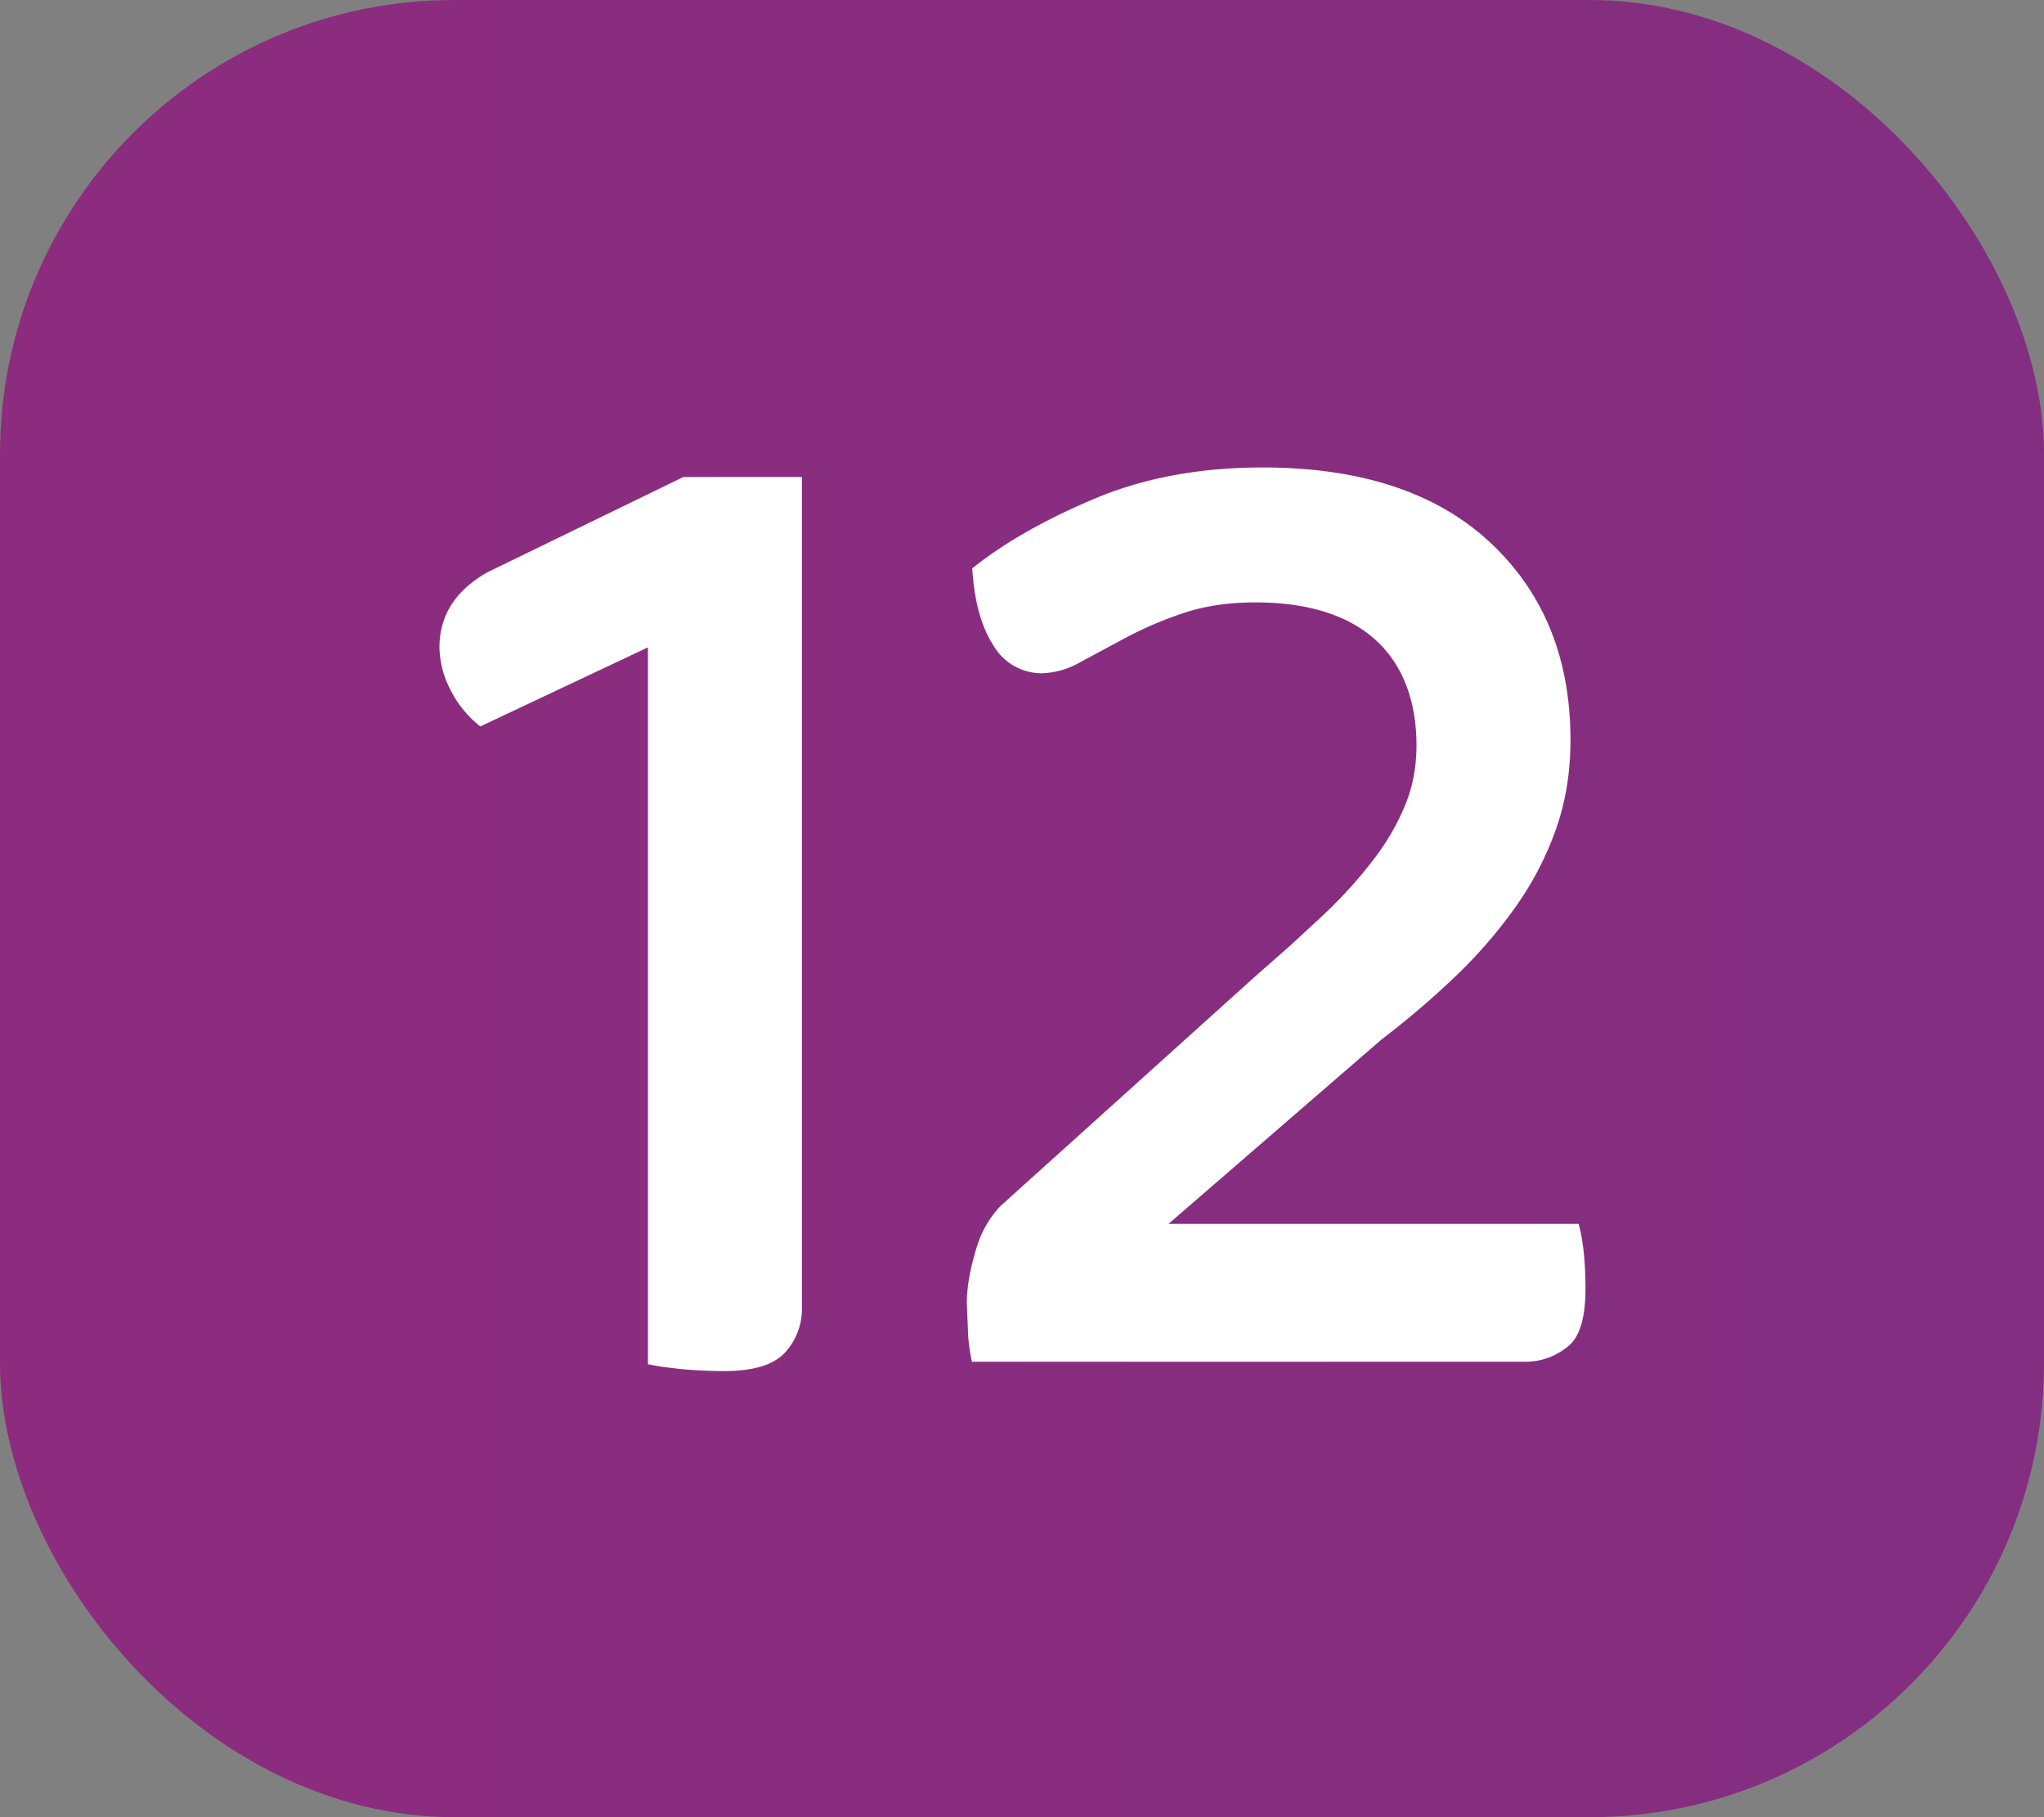
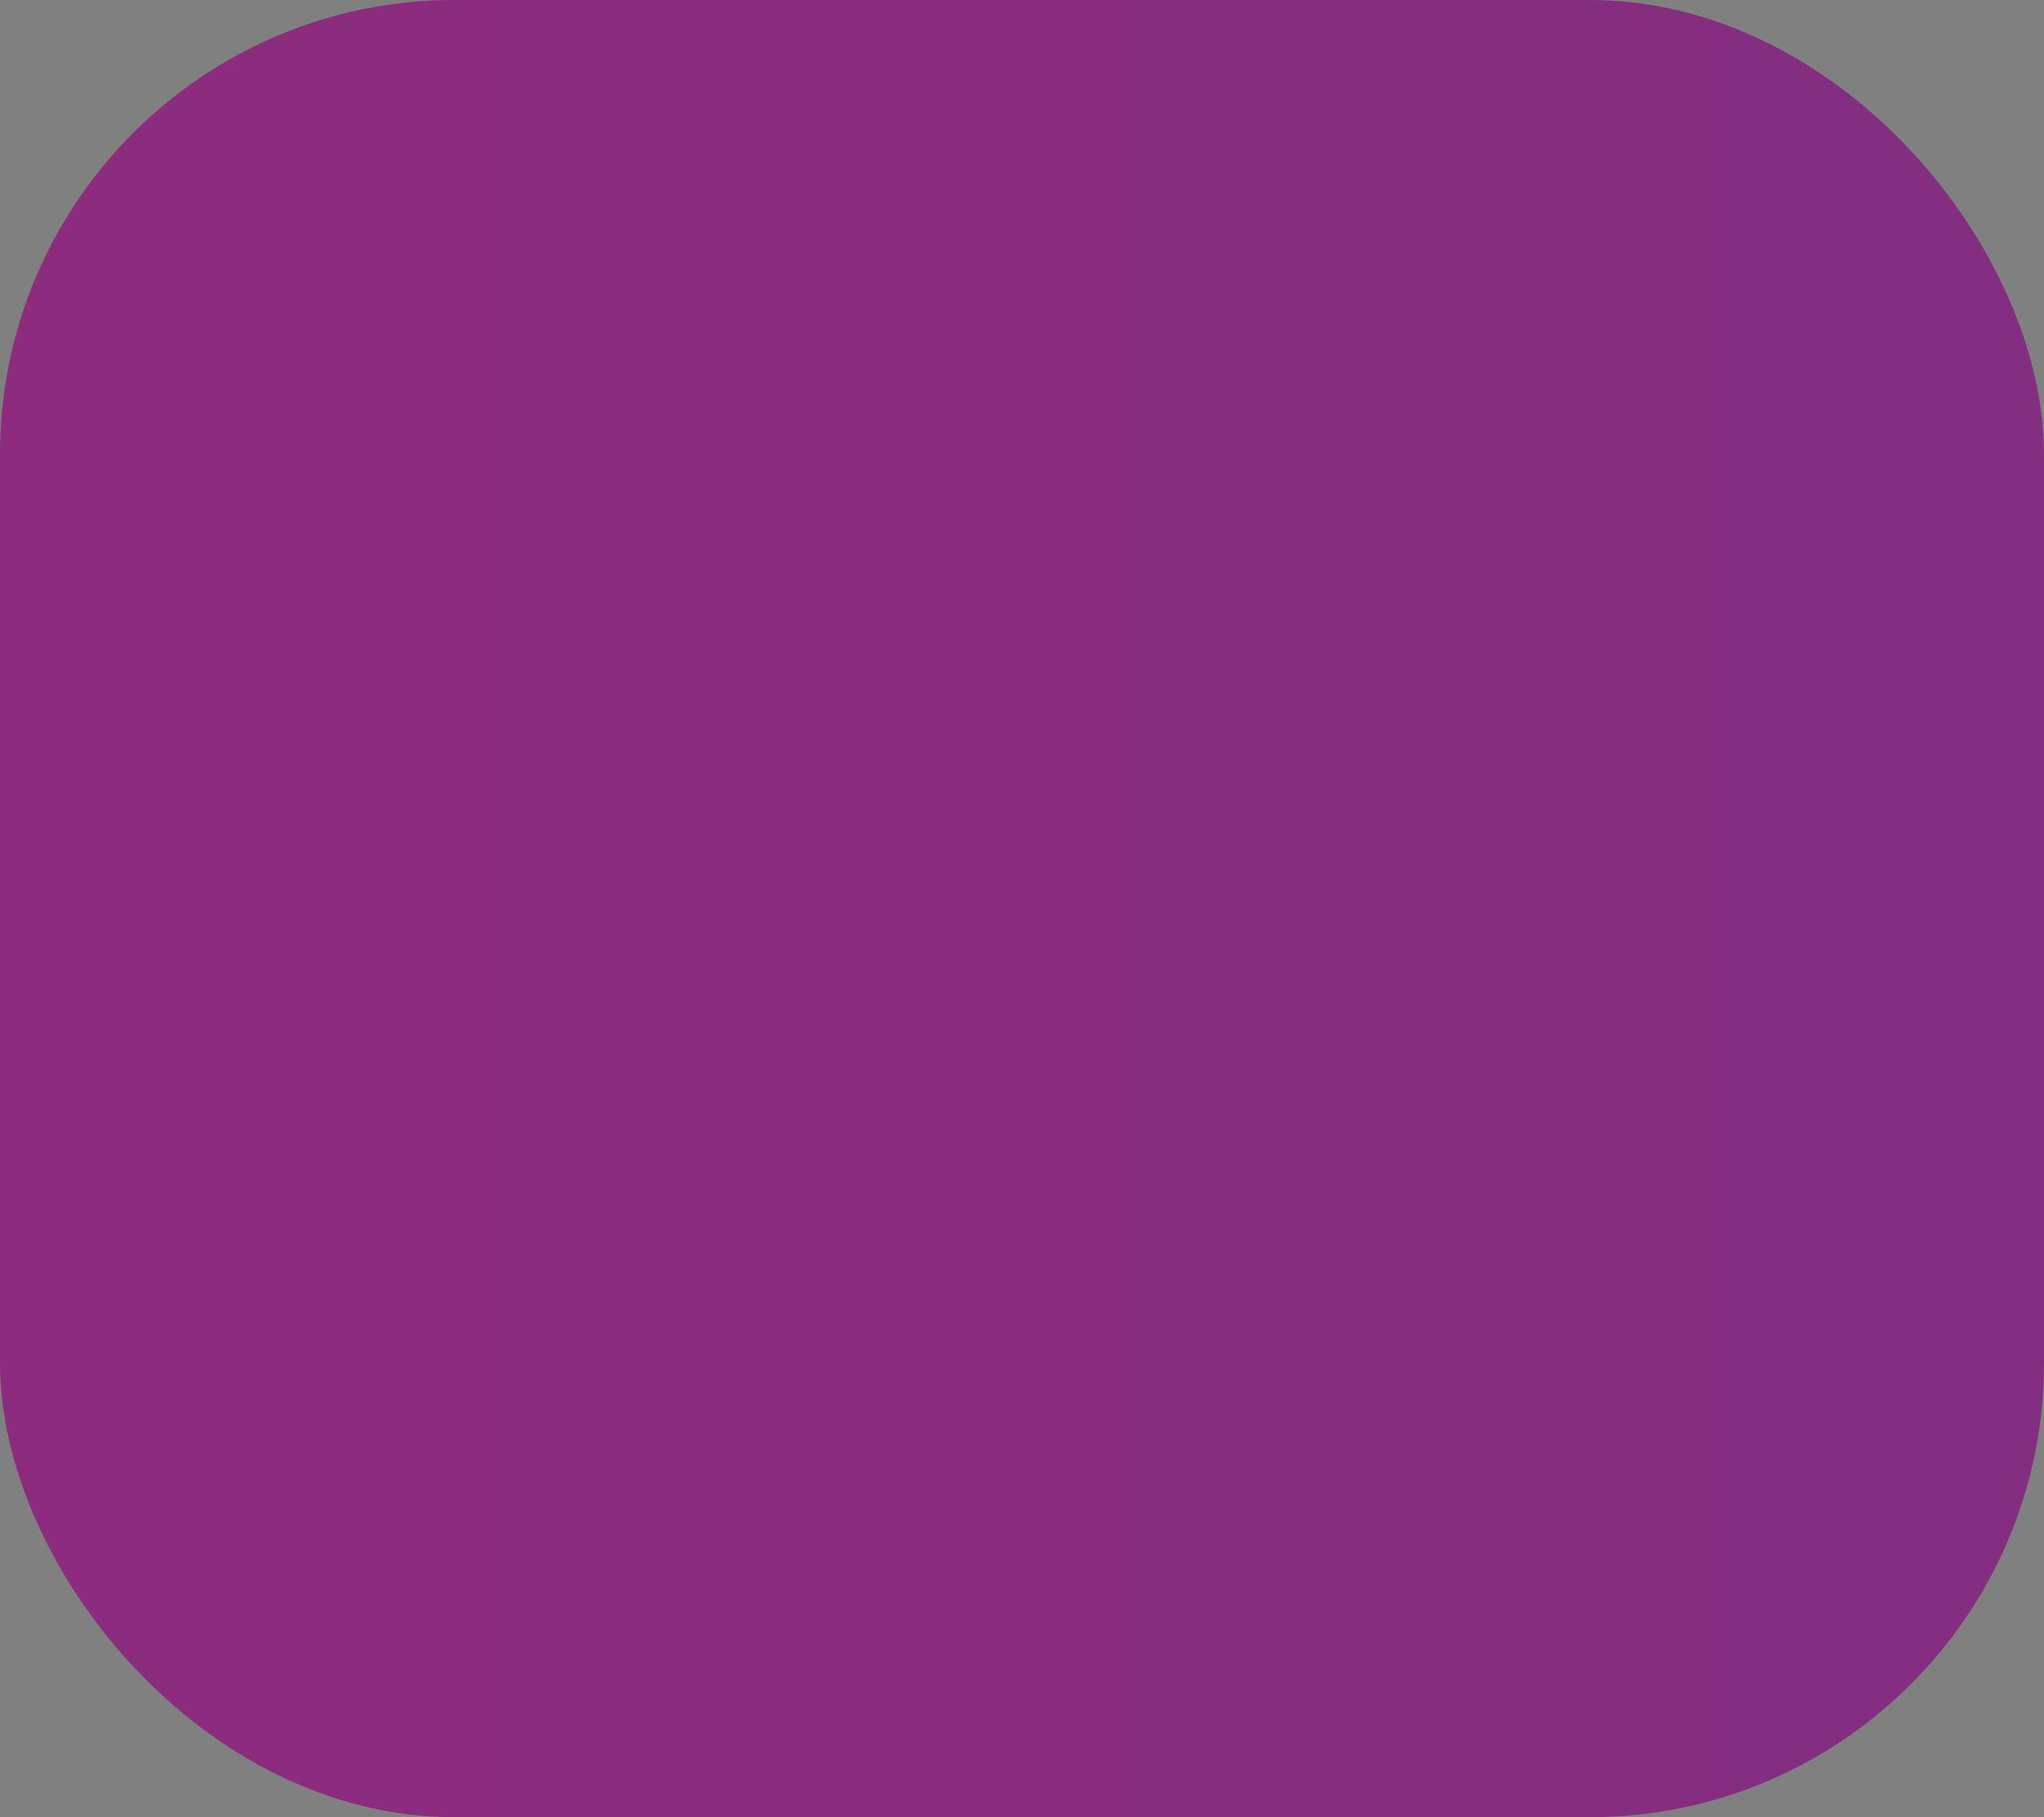
<svg xmlns="http://www.w3.org/2000/svg" width="18" height="16" aria-labelledby="level12indicatorsquare" role="img">
  <rect width="100%" height="100%" fill="#808080" stroke="none" />
  <title id="level12indicatorsquare">Level 12 Badge</title>
  <defs>
    <linearGradient x1="-1.11022302e-14%" y1="50%" x2="100%" y2="50%" id="Lvl12">
      <stop stop-color="#8d2c7e" offset="0%" />
      <stop stop-color="#832e81" offset="100%" />
    </linearGradient>
  </defs>
  <g fill-rule="evenodd">
    <rect fill="url(#Lvl12)" width="18" height="16" rx="4" />
-     <path d="M6.378 12.072a4.11 4.11 0 0 1-.384-.018l-.168-.02-.12-.022V5.7l-1.476.696c-.112-.088-.2-.196-.264-.324A.83.83 0 0 1 3.87 5.7c0-.28.14-.5.42-.66l1.728-.84h1.044v7.308a.57.57 0 0 1-.15.402c-.1.108-.278.162-.534.162zM8.562 12c-.016-.064-.028-.142-.036-.234l-.012-.294c0-.136.028-.296.084-.48a.92.92 0 0 1 .211-.372l2.237-2.016.327-.288.285-.264a4.04 4.04 0 0 0 .444-.492 2.11 2.11 0 0 0 .276-.48c.064-.16.096-.332.096-.516 0-.384-.116-.7-.348-.918s-.588-.342-1.068-.342c-.24 0-.454.032-.642.096a3.29 3.29 0 0 0-.504.216l-.402.216a.72.72 0 0 1-.336.096.49.49 0 0 1-.426-.246c-.108-.164-.17-.4-.186-.678.28-.224.638-.428 1.074-.612s.93-.276 1.482-.276c.864 0 1.532.22 2.004.66s.708 1.02.708 1.74c0 .28-.042.54-.126.78a2.78 2.78 0 0 1-.354.684c-.152.216-.328.42-.528.612s-.42.38-.66.564l-1.872 1.62h3.612c.04.144.06.336.06.576 0 .248-.05.418-.15.5s-.226.138-.378.138H8.562z" fill="#fff" fill-rule="nonzero" />
  </g>
</svg>